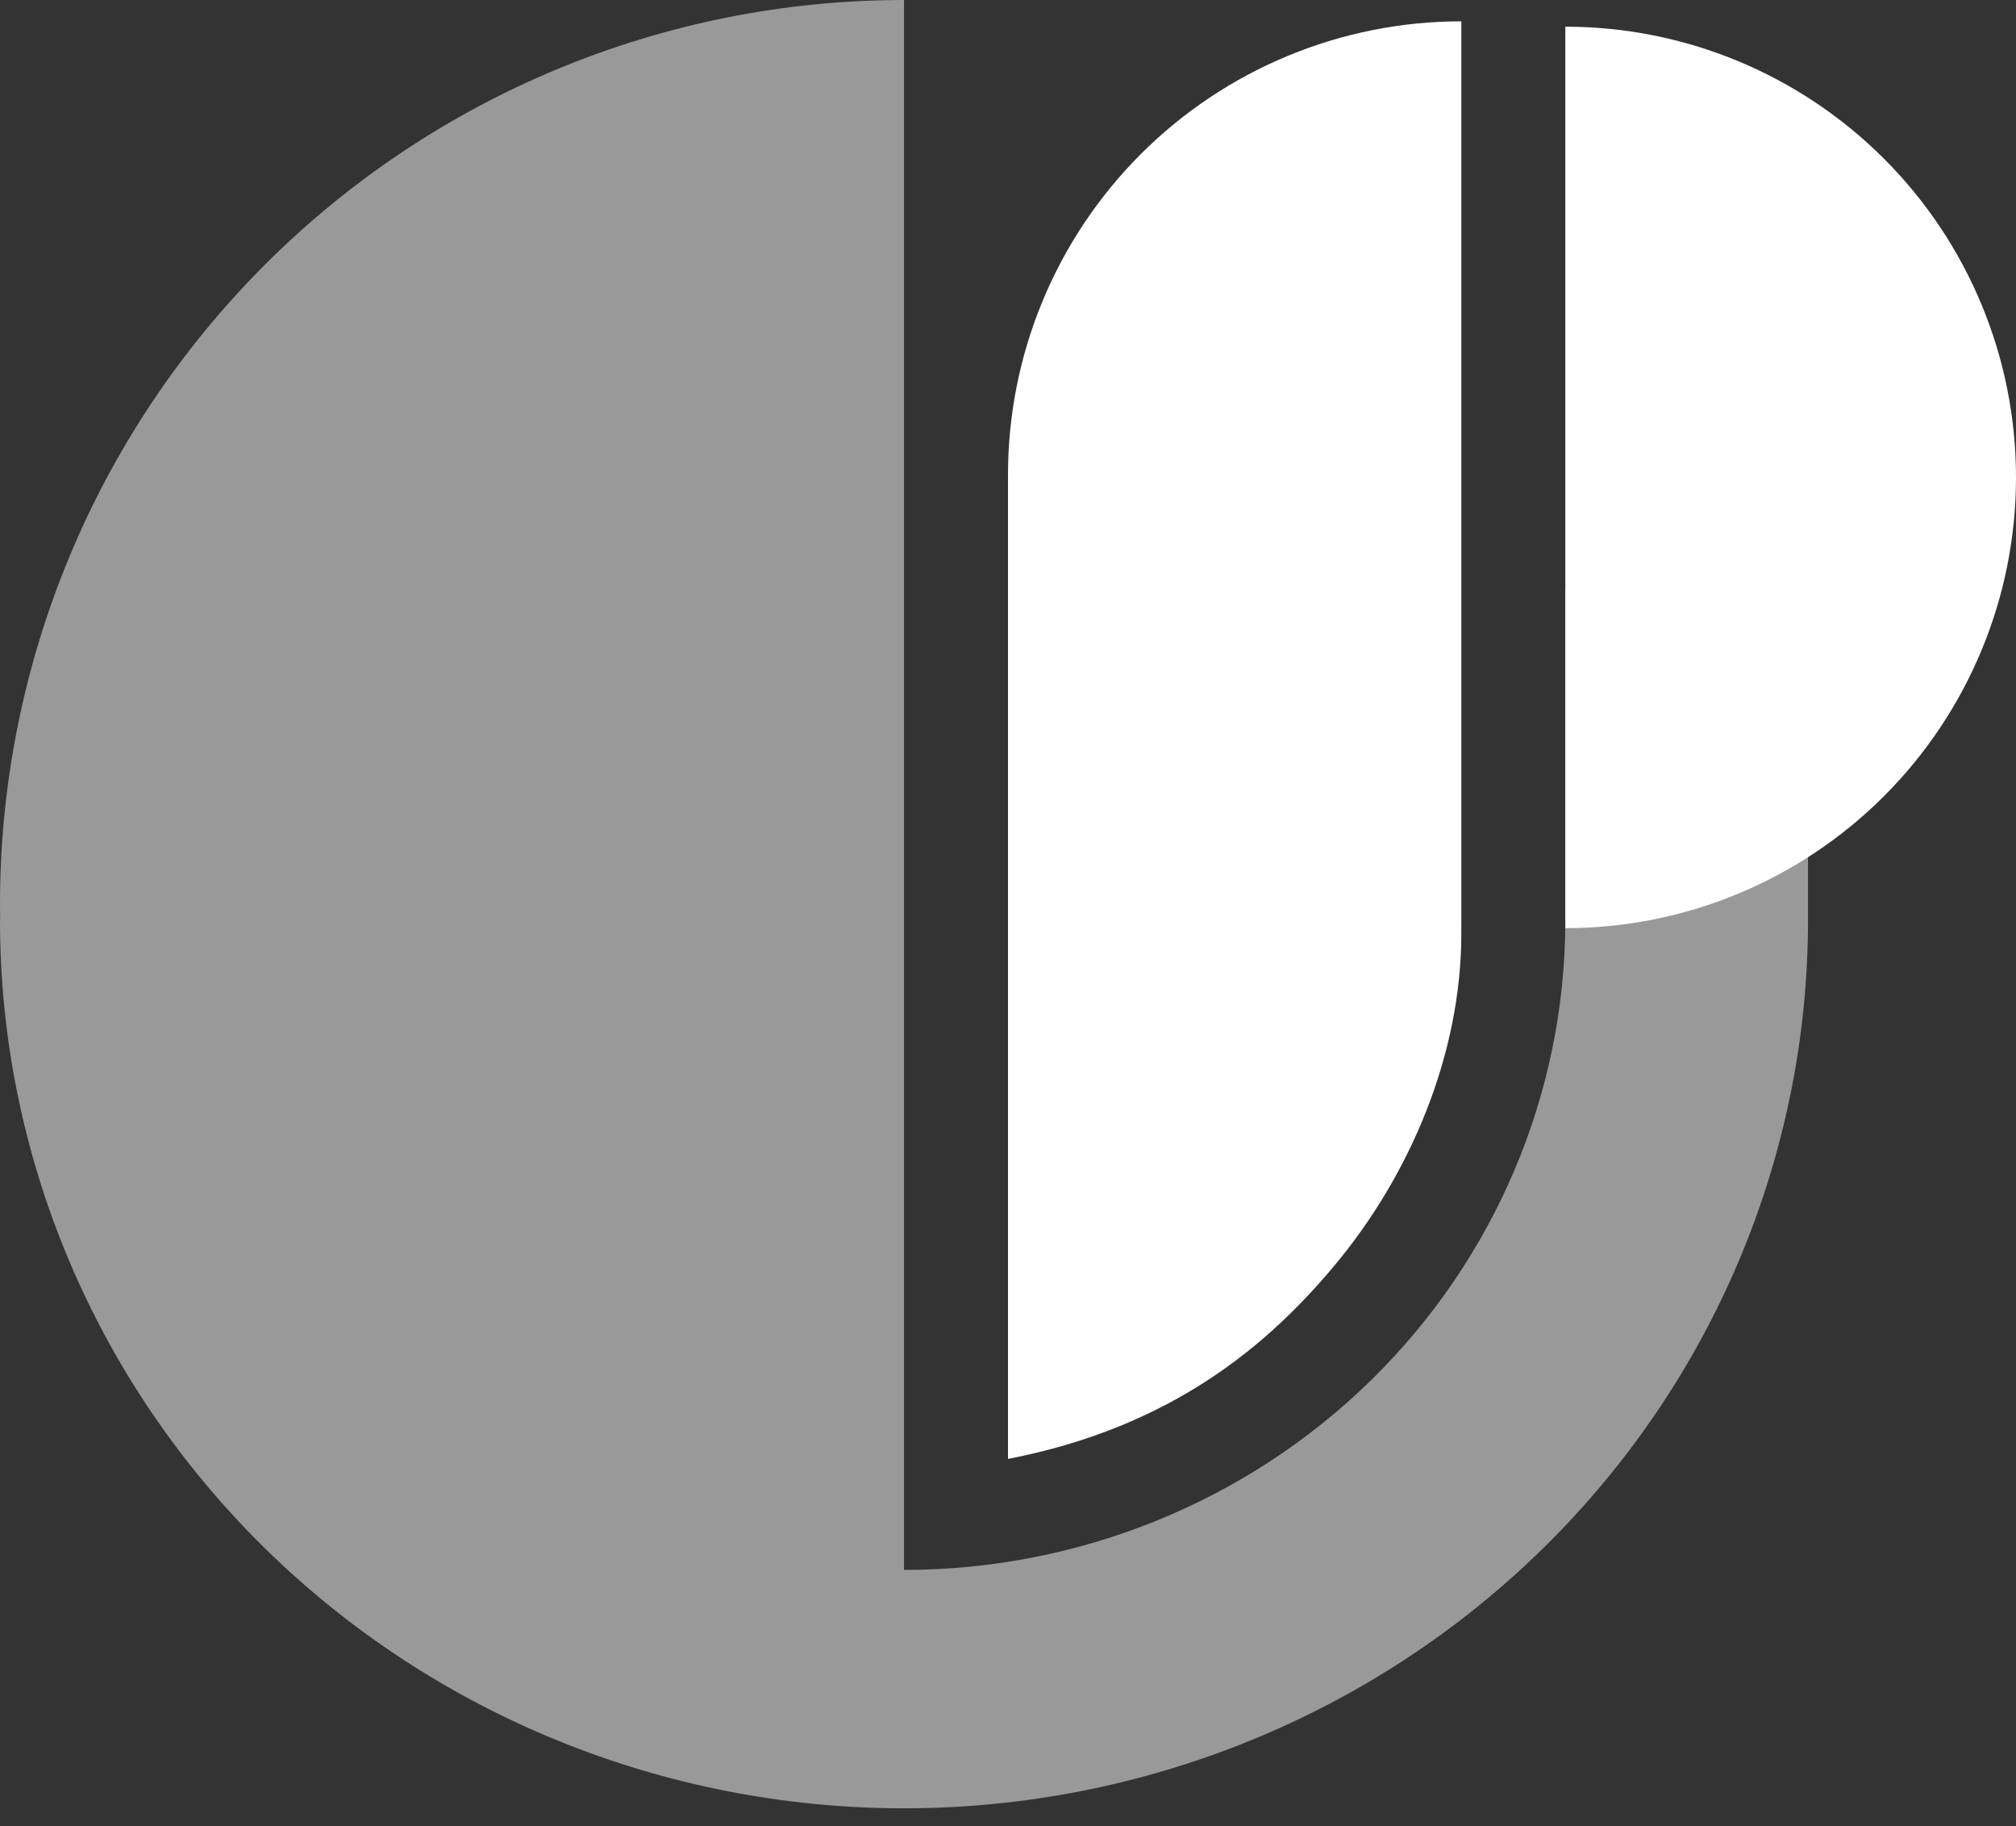
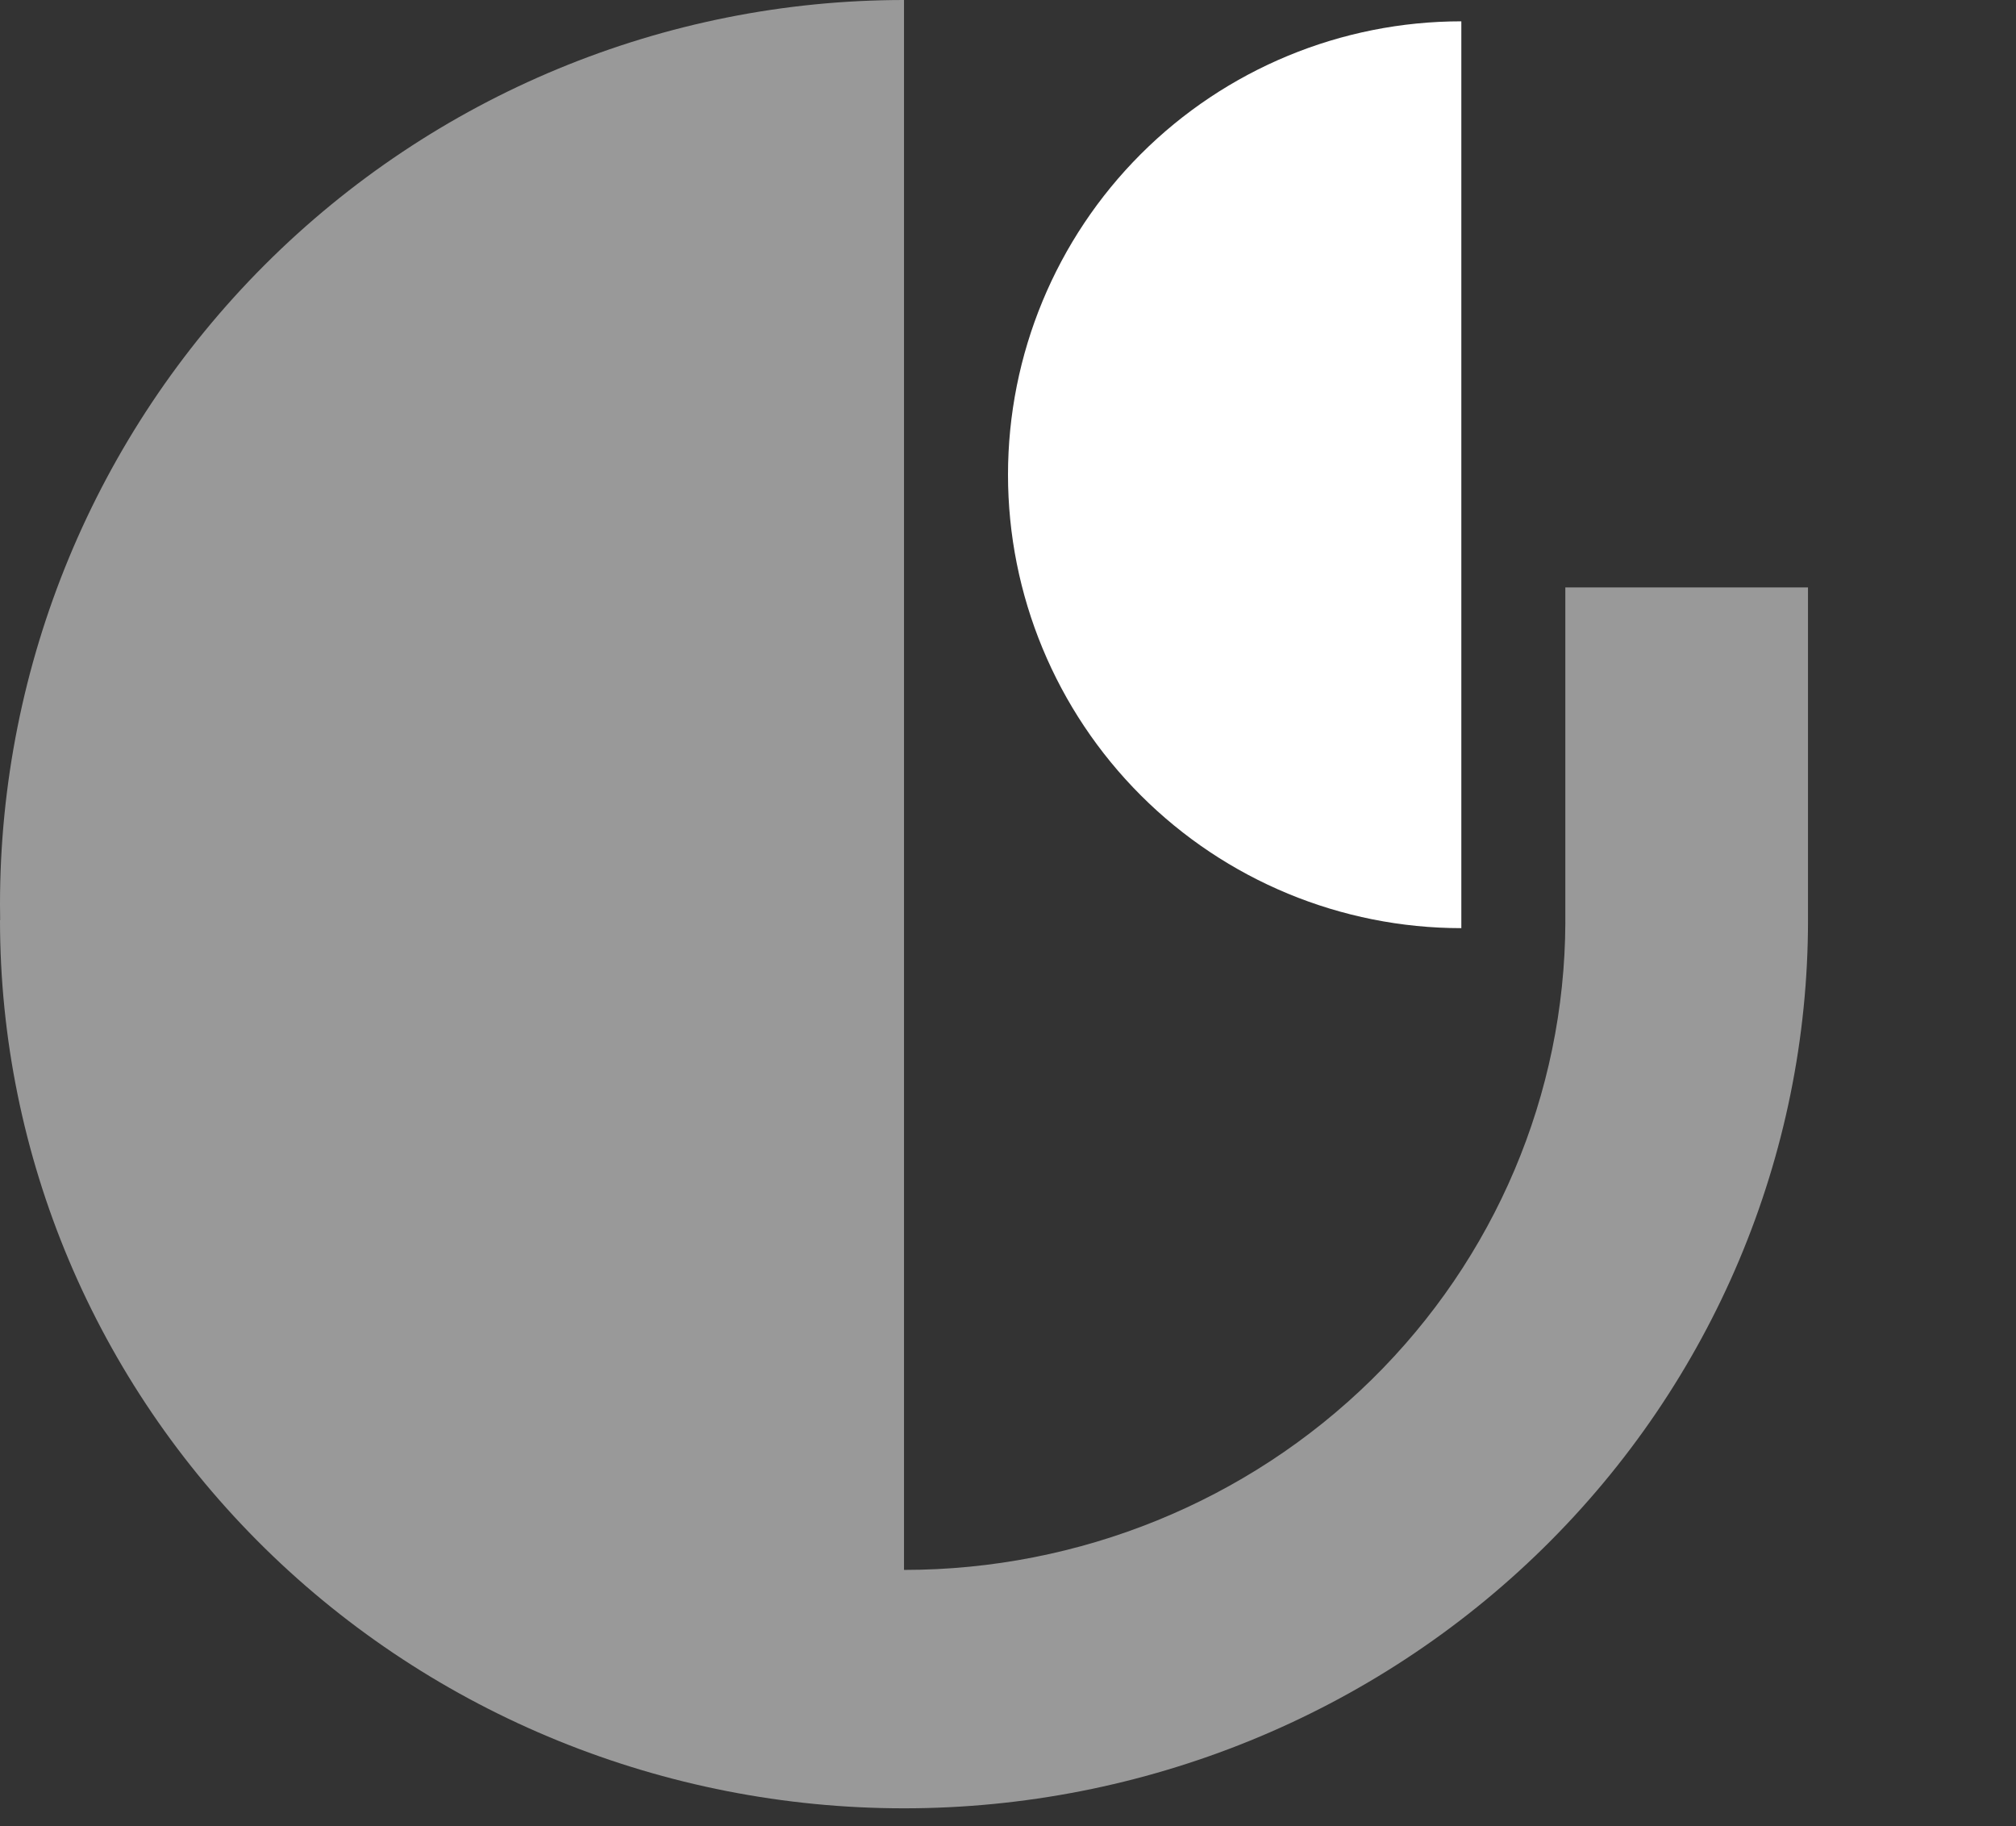
<svg xmlns="http://www.w3.org/2000/svg" width="106" height="96" viewBox="0 0 106 96" fill="none">
  <rect x="0" y="0" width="106" height="96" fill="#333333" stroke="none" />
  <path fill-rule="evenodd" clip-rule="evenodd" d="M47.532 82.531V47.532L47.532 0C34.926 2.07768e-06 22.836 5.008 13.922 13.922C5.008 22.836 9.67037e-05 34.926 9.71045e-05 47.532C9.71134e-05 47.813 0.003 48.093 0.008 48.373H0C0 60.756 5.008 72.632 13.922 81.388C22.836 90.145 34.926 95.064 47.532 95.064C60.138 95.064 72.228 90.145 81.142 81.388C90.056 72.632 95.064 60.756 95.064 48.373H95.063V30.881H82.304V48.511H82.305C82.268 57.52 78.609 66.153 72.121 72.527C65.599 78.933 56.754 82.531 47.532 82.531Z" fill="white" fill-opacity="0.5" />
-   <path d="M82.304 1.403C88.588 1.403 94.615 3.899 99.059 8.343C103.503 12.787 106 18.814 106 25.099C106 31.383 103.503 37.41 99.059 41.854C94.615 46.298 88.588 48.794 82.304 48.794L82.304 25.099L82.304 1.403Z" fill="white" />
  <path d="M76.836 48.793C70.515 48.793 64.452 46.281 59.982 41.811C55.512 37.341 53 31.278 53 24.957C53 18.635 55.512 12.572 59.982 8.102C64.452 3.632 70.515 1.121 76.836 1.121L76.836 24.957L76.836 48.793Z" fill="white" />
-   <path d="M53 25.238C59.322 25.238 65.385 27.75 69.855 32.22C74.325 36.69 76.836 42.753 76.836 49.075C76.836 55.396 74.174 61.762 70.106 66.601C66.712 70.638 61.693 75.014 53 76.696L53 49.075L53 25.238Z" fill="white" />
</svg>